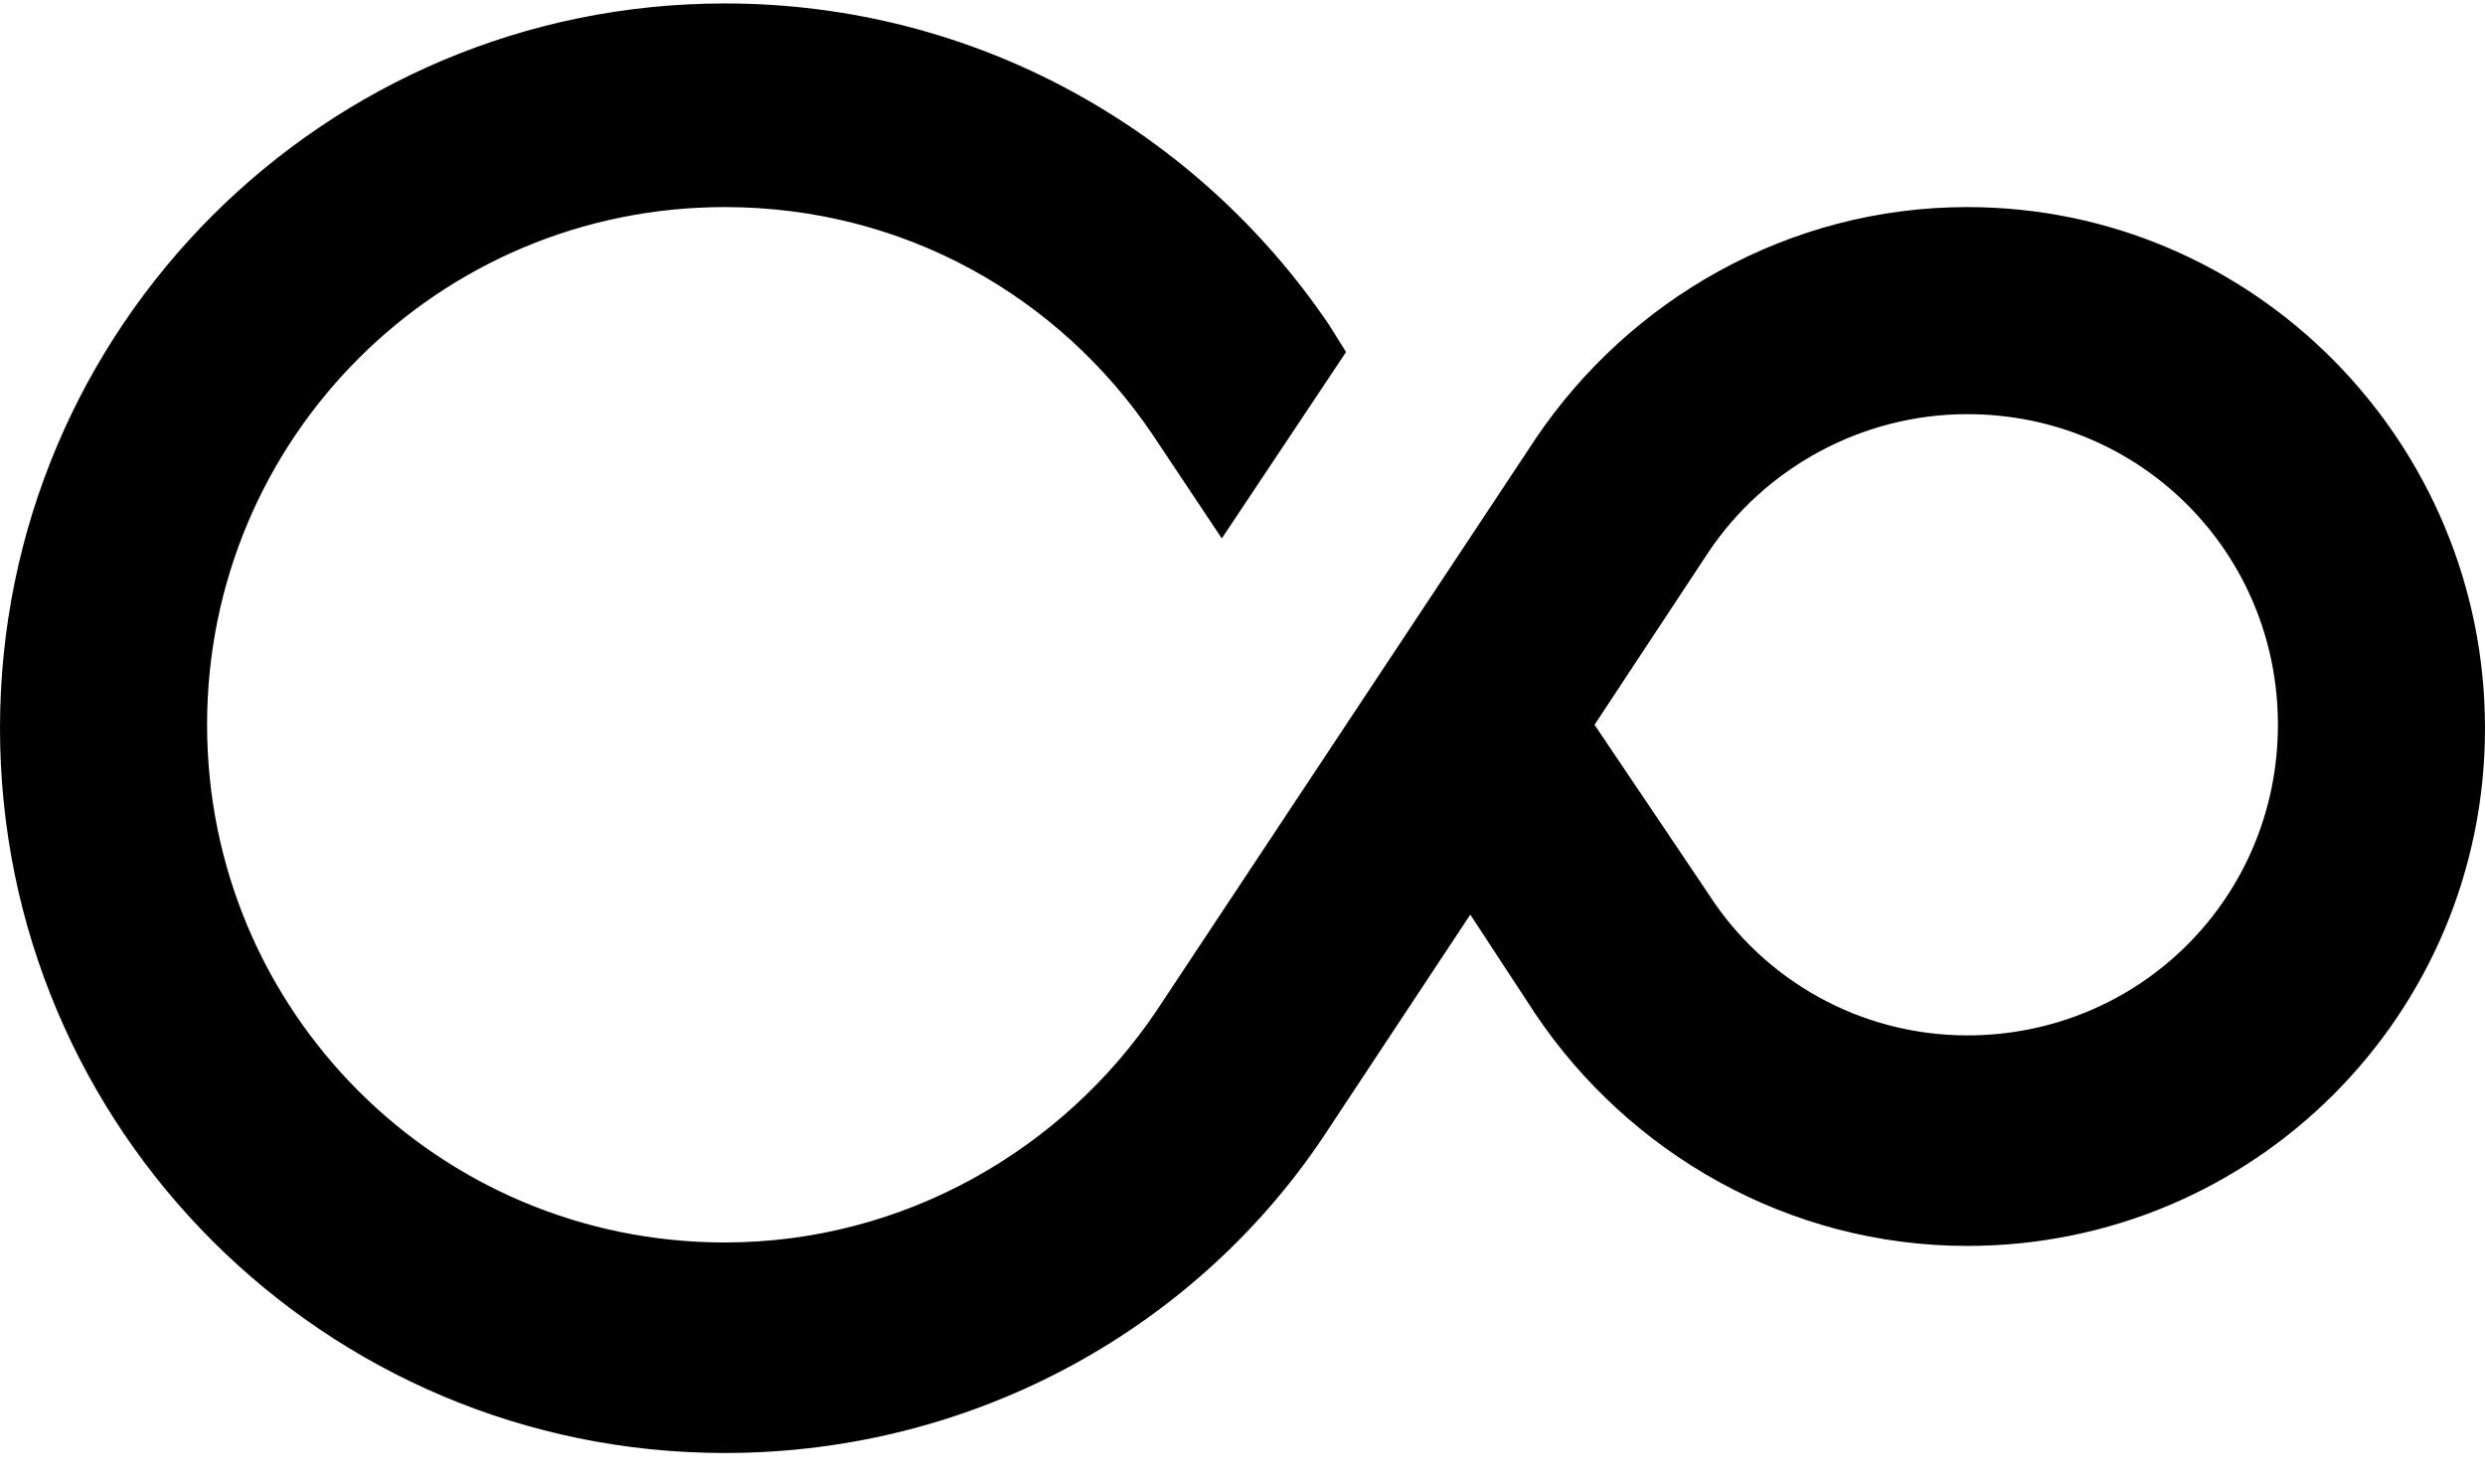
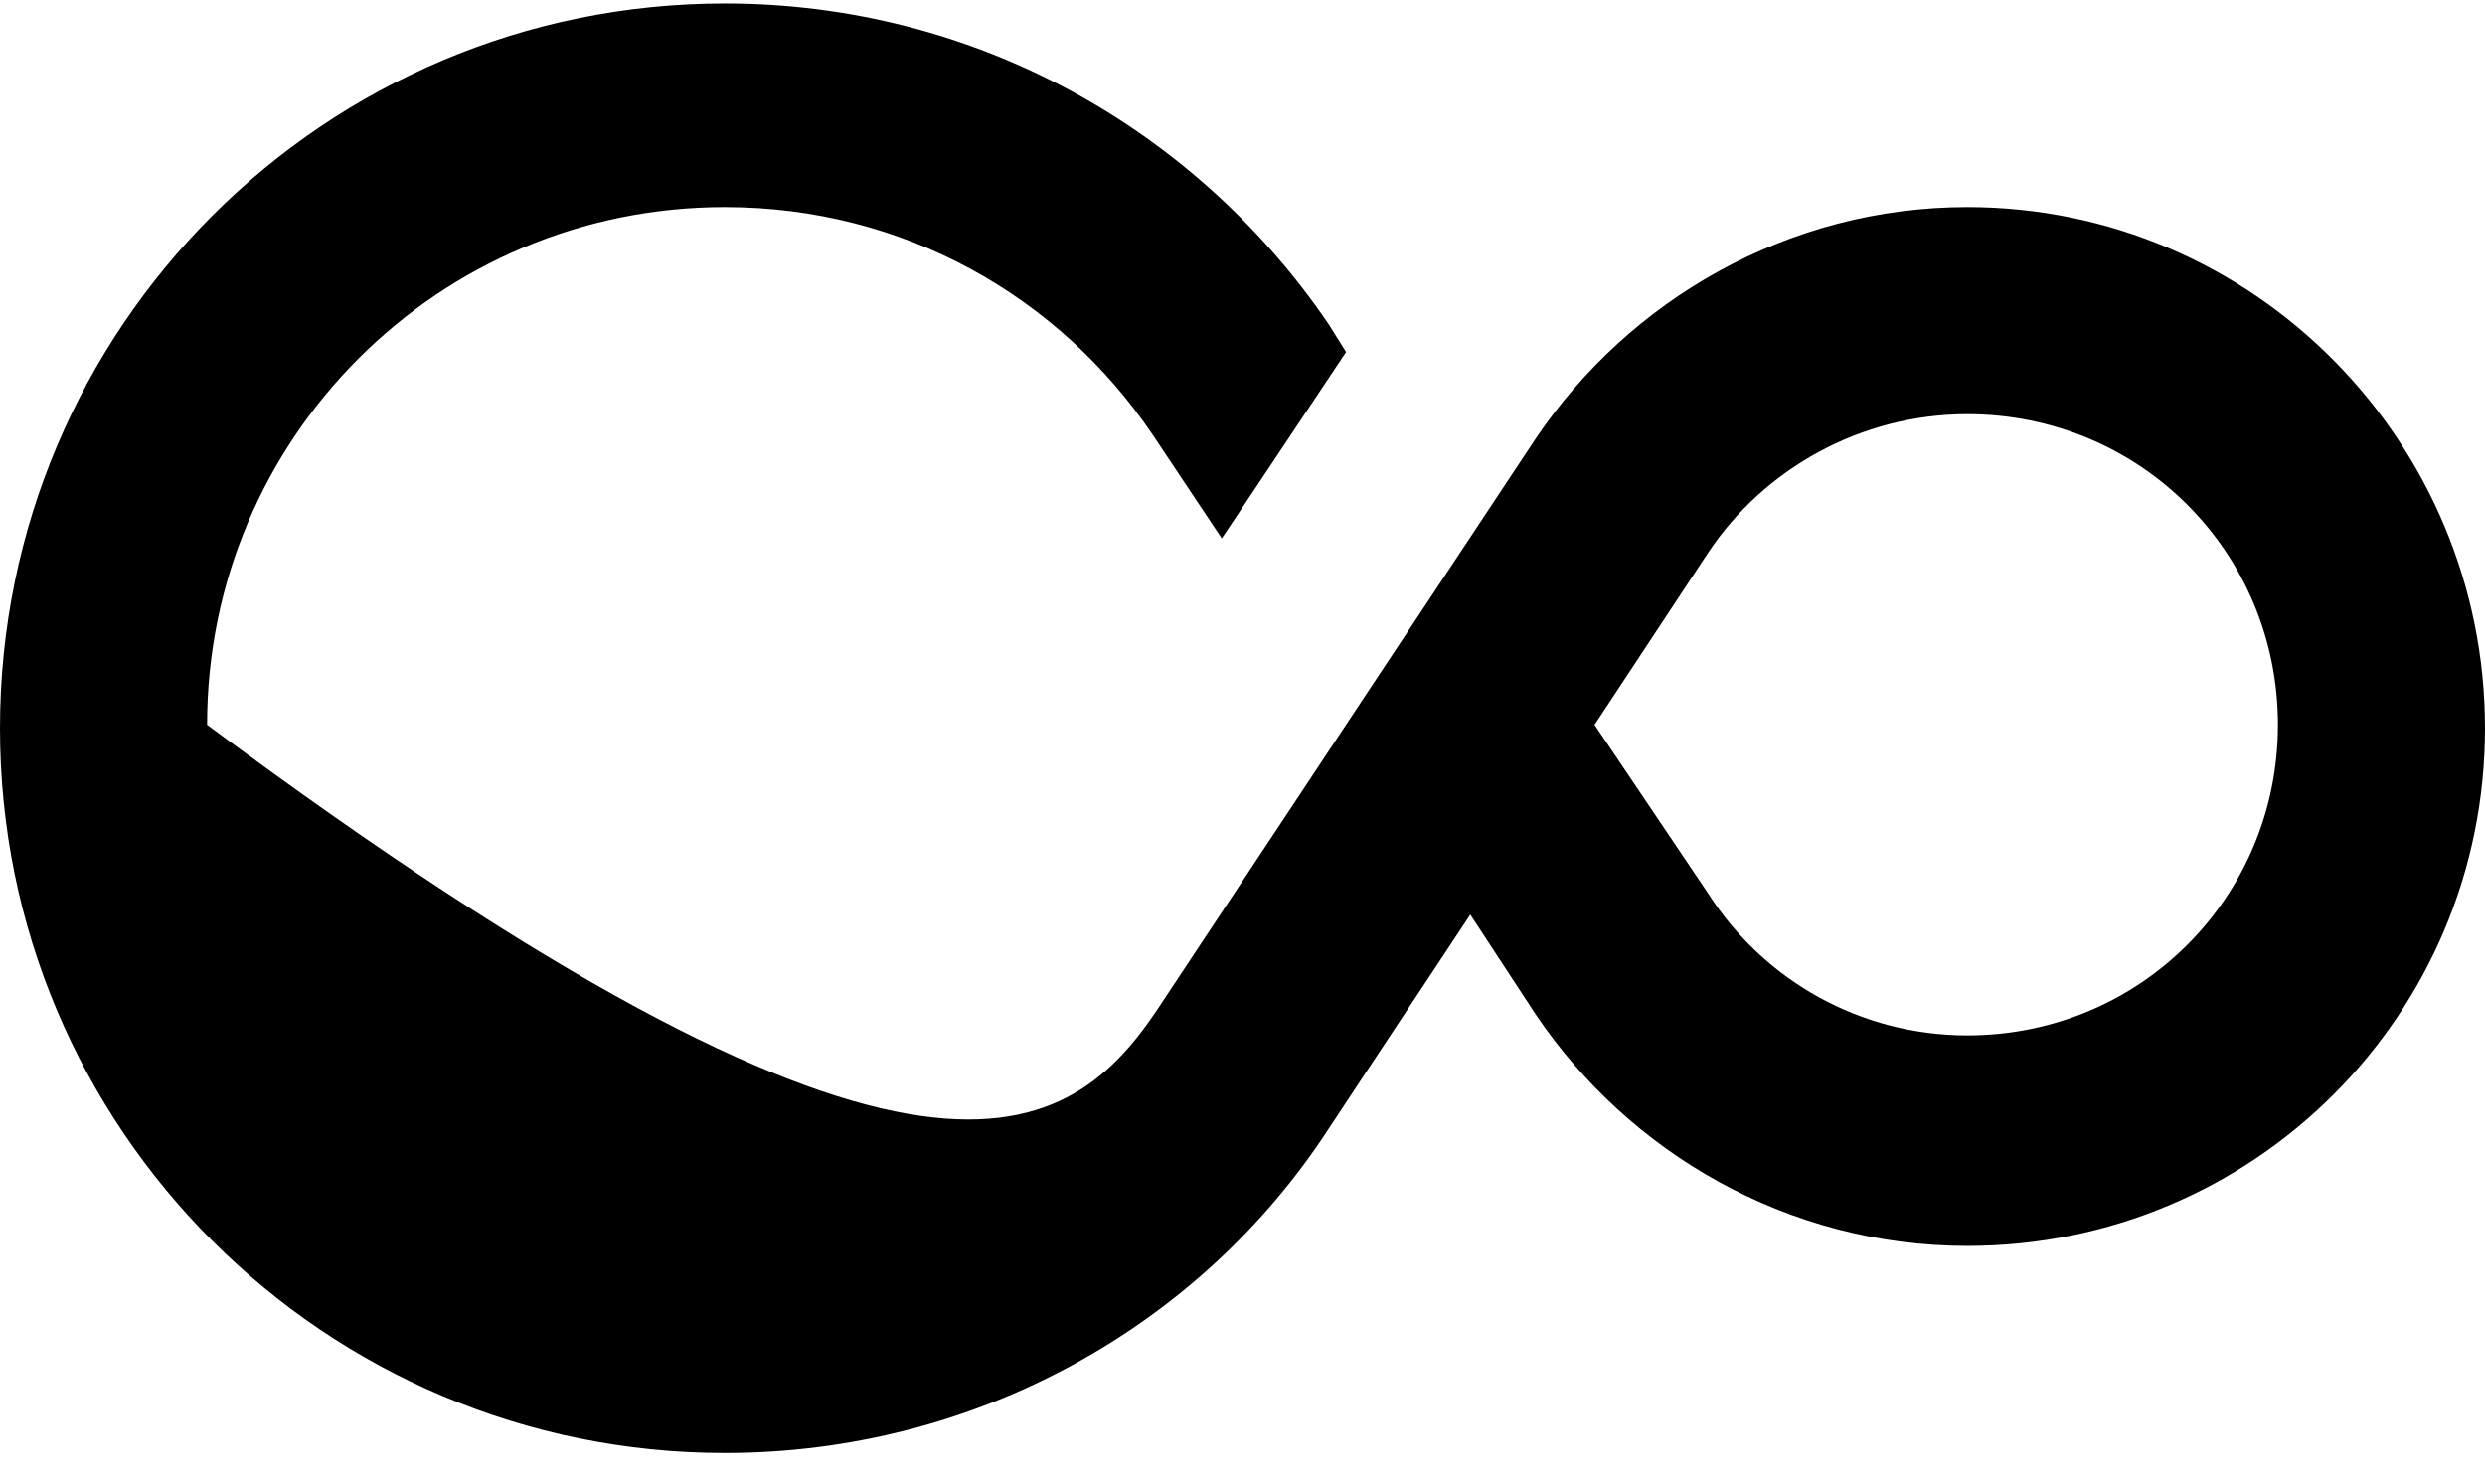
<svg xmlns="http://www.w3.org/2000/svg" width="72px" height="43px" viewBox="0 0 72 43" version="1.1">
  <title>logo-pimcore</title>
  <desc>Created with Sketch.</desc>
  <g id="logo-pimcore" stroke="none" stroke-width="1" fill="none" fill-rule="evenodd">
-     <path d="M21,0.1 C28.3,0.1 34.7,3.8 38.5,9.4 L38.5,9.4 L39,10.2 L35.4,15.6 L33.4,12.6 C30.7,8.6 26.2,6 21,6 C12.7,6 6,12.7 6,21 C6,29.3 12.7,36 21,36 C26.2,36 30.8,33.3 33.5,29.3 L33.5,29.3 L44.5,12.7 C47.2,8.7 51.8,6 57,6 C65.3,6 72,12.8 72,21.1 C72,29.4 65.3,36.1 57,36.1 C51.8,36.1 47.2,33.4 44.5,29.4 L44.5,29.4 L42.6,26.5 L38.5,32.7 C34.8,38.4 28.3,42.1 21,42.1 C9.4,42.1 0,32.7 0,21.1 C0,9.5 9.4,0.1 21,0.1 Z M57,12 C53.9,12 51.1,13.6 49.5,16 L49.5,16 L46.2,21 L49.5,25.9 C51.1,28.4 53.9,30 57,30 C62,30 66,26 66,21 C66,16 62,12 57,12 Z" id="Combined-Shape" fill="#000000" />
+     <path d="M21,0.1 C28.3,0.1 34.7,3.8 38.5,9.4 L38.5,9.4 L39,10.2 L35.4,15.6 L33.4,12.6 C30.7,8.6 26.2,6 21,6 C12.7,6 6,12.7 6,21 C26.2,36 30.8,33.3 33.5,29.3 L33.5,29.3 L44.5,12.7 C47.2,8.7 51.8,6 57,6 C65.3,6 72,12.8 72,21.1 C72,29.4 65.3,36.1 57,36.1 C51.8,36.1 47.2,33.4 44.5,29.4 L44.5,29.4 L42.6,26.5 L38.5,32.7 C34.8,38.4 28.3,42.1 21,42.1 C9.4,42.1 0,32.7 0,21.1 C0,9.5 9.4,0.1 21,0.1 Z M57,12 C53.9,12 51.1,13.6 49.5,16 L49.5,16 L46.2,21 L49.5,25.9 C51.1,28.4 53.9,30 57,30 C62,30 66,26 66,21 C66,16 62,12 57,12 Z" id="Combined-Shape" fill="#000000" />
  </g>
</svg>